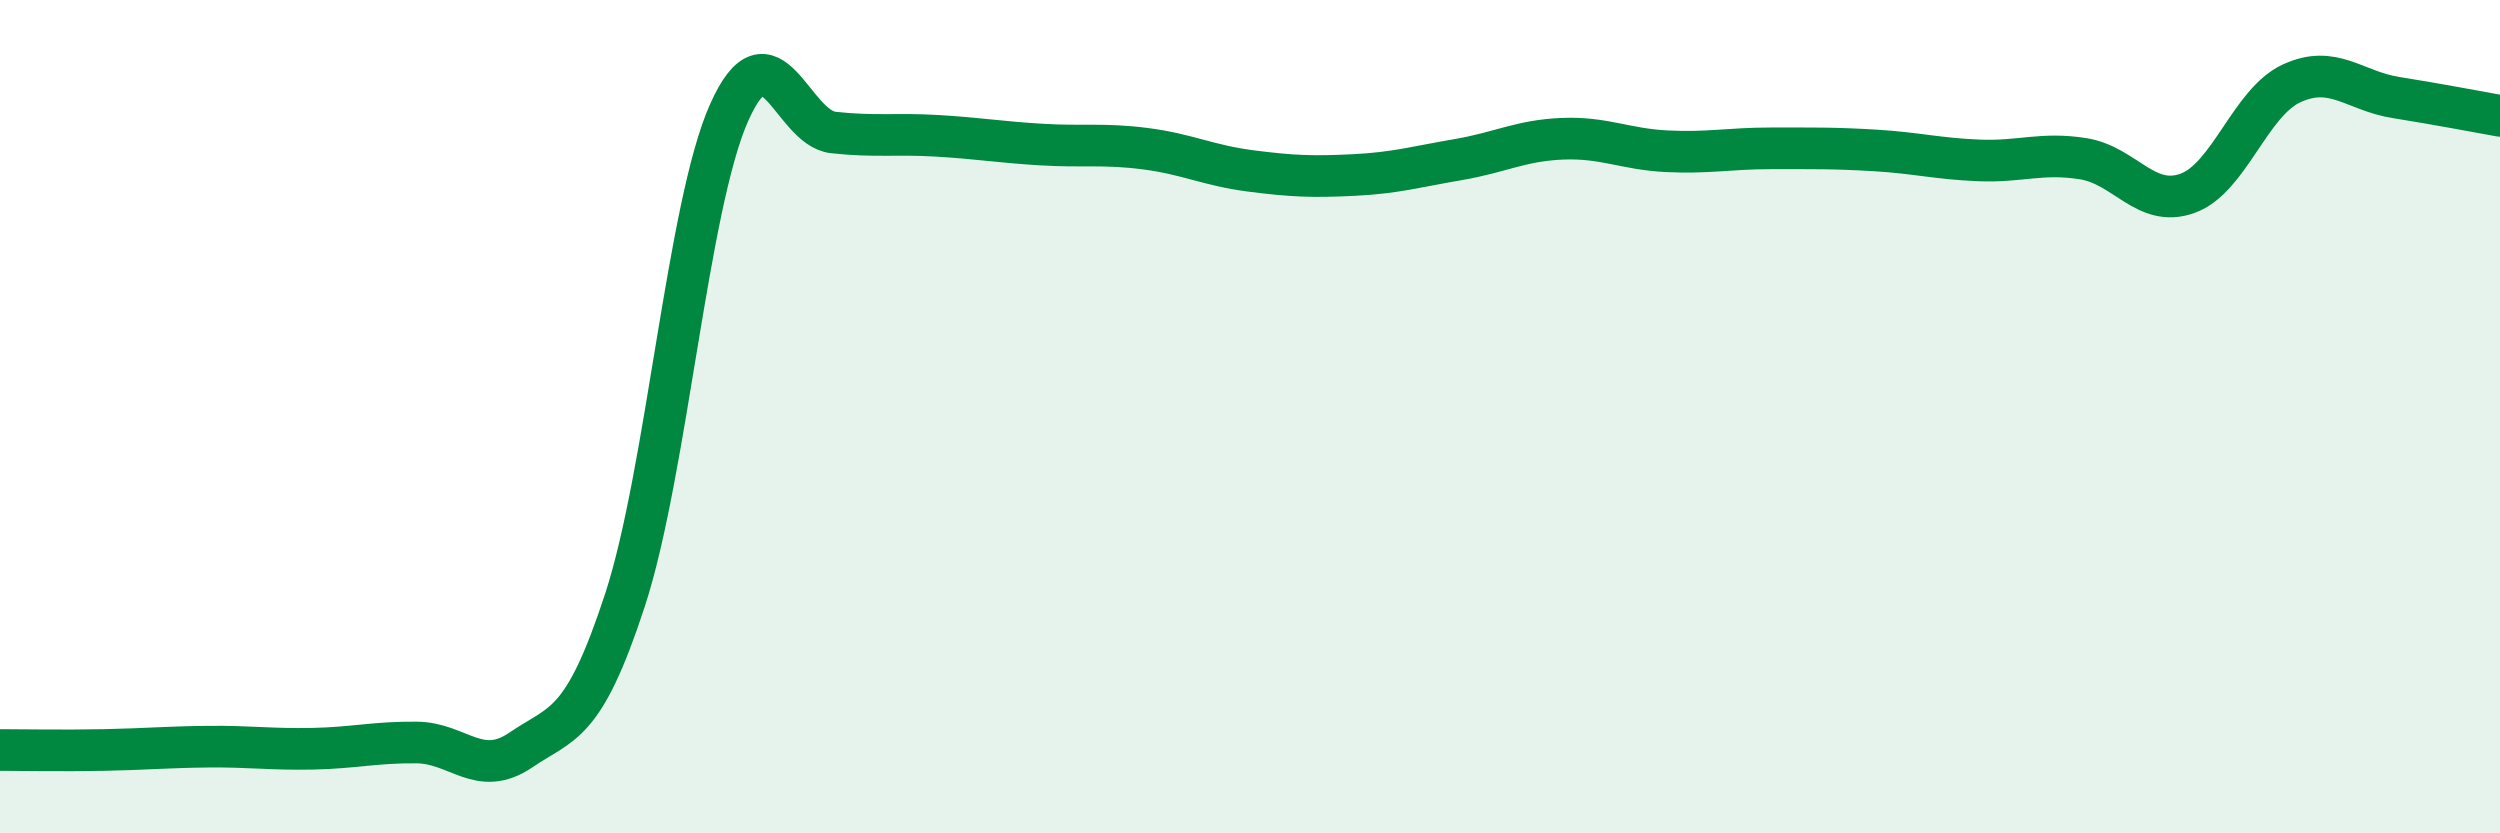
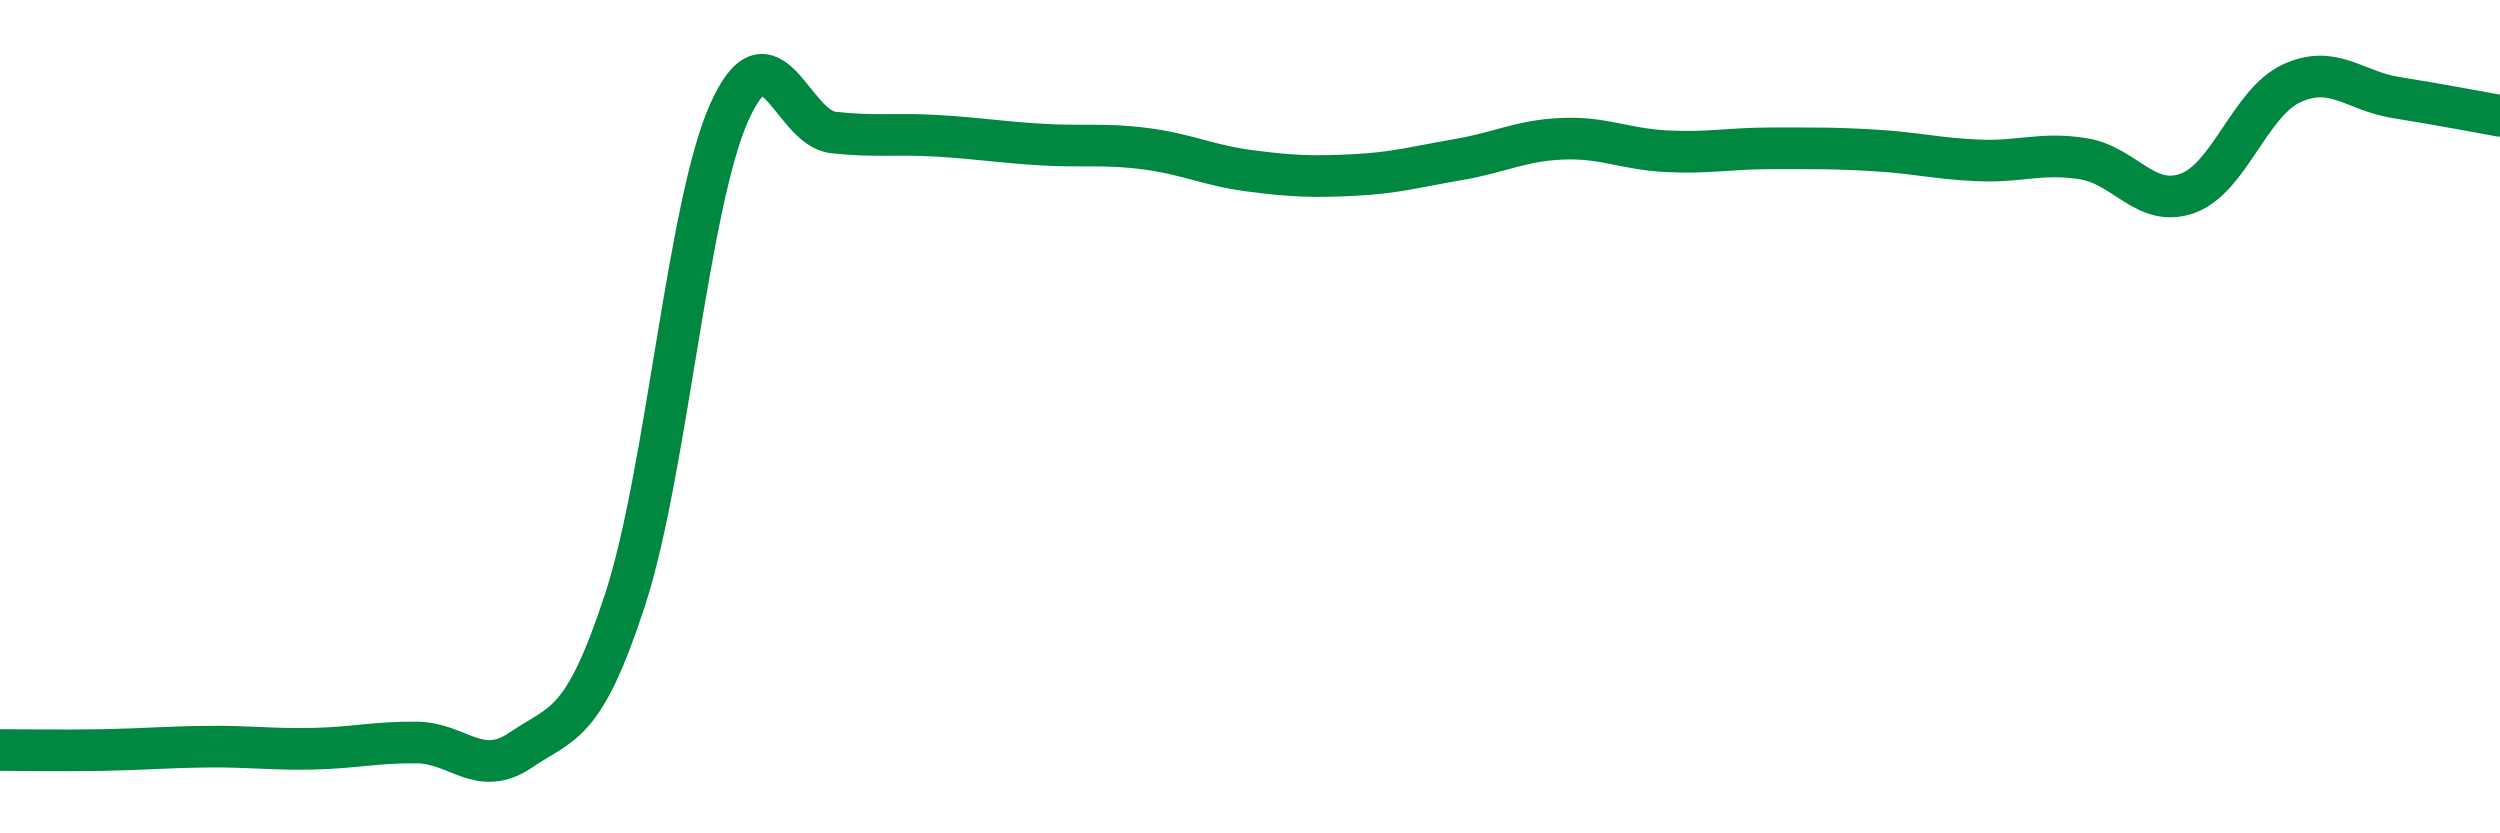
<svg xmlns="http://www.w3.org/2000/svg" width="60" height="20" viewBox="0 0 60 20">
-   <path d="M 0,18 C 0.5,18 1.5,18.02 2.5,18 C 3.5,17.98 4,17.93 5,17.92 C 6,17.91 6.5,17.99 7.5,17.97 C 8.5,17.95 9,17.81 10,17.82 C 11,17.83 11.5,18.68 12.5,18 C 13.5,17.32 14,17.46 15,14.4 C 16,11.34 16.5,4.94 17.5,2.7 C 18.5,0.46 19,3.07 20,3.18 C 21,3.29 21.5,3.2 22.5,3.26 C 23.5,3.32 24,3.41 25,3.47 C 26,3.53 26.5,3.44 27.5,3.57 C 28.5,3.7 29,3.97 30,4.1 C 31,4.23 31.5,4.25 32.5,4.2 C 33.5,4.15 34,4 35,3.83 C 36,3.66 36.5,3.37 37.5,3.33 C 38.5,3.29 39,3.58 40,3.63 C 41,3.68 41.5,3.56 42.5,3.56 C 43.5,3.56 44,3.55 45,3.61 C 46,3.67 46.5,3.81 47.5,3.85 C 48.5,3.89 49,3.65 50,3.81 C 51,3.97 51.5,5 52.5,4.64 C 53.5,4.28 54,2.46 55,2 C 56,1.54 56.5,2.18 57.5,2.34 C 58.5,2.5 59.5,2.69 60,2.78L60 20L0 20Z" fill="#008740" opacity="0.1" stroke-linecap="round" stroke-linejoin="round" />
  <path d="M 0,18 C 0.5,18 1.5,18.02 2.5,18 C 3.5,17.98 4,17.93 5,17.92 C 6,17.91 6.5,17.99 7.5,17.97 C 8.5,17.95 9,17.81 10,17.82 C 11,17.83 11.5,18.68 12.5,18 C 13.5,17.32 14,17.46 15,14.4 C 16,11.34 16.5,4.94 17.5,2.7 C 18.5,0.46 19,3.07 20,3.18 C 21,3.29 21.5,3.2 22.5,3.26 C 23.5,3.32 24,3.41 25,3.47 C 26,3.53 26.5,3.44 27.5,3.57 C 28.5,3.7 29,3.97 30,4.1 C 31,4.23 31.5,4.25 32.5,4.2 C 33.5,4.15 34,4 35,3.83 C 36,3.66 36.5,3.37 37.5,3.33 C 38.5,3.29 39,3.58 40,3.63 C 41,3.68 41.5,3.56 42.5,3.56 C 43.5,3.56 44,3.55 45,3.61 C 46,3.67 46.5,3.81 47.5,3.85 C 48.5,3.89 49,3.65 50,3.81 C 51,3.97 51.5,5 52.5,4.64 C 53.5,4.28 54,2.46 55,2 C 56,1.54 56.5,2.18 57.5,2.34 C 58.5,2.5 59.5,2.69 60,2.78" stroke="#008740" stroke-width="1" fill="none" stroke-linecap="round" stroke-linejoin="round" />
</svg>